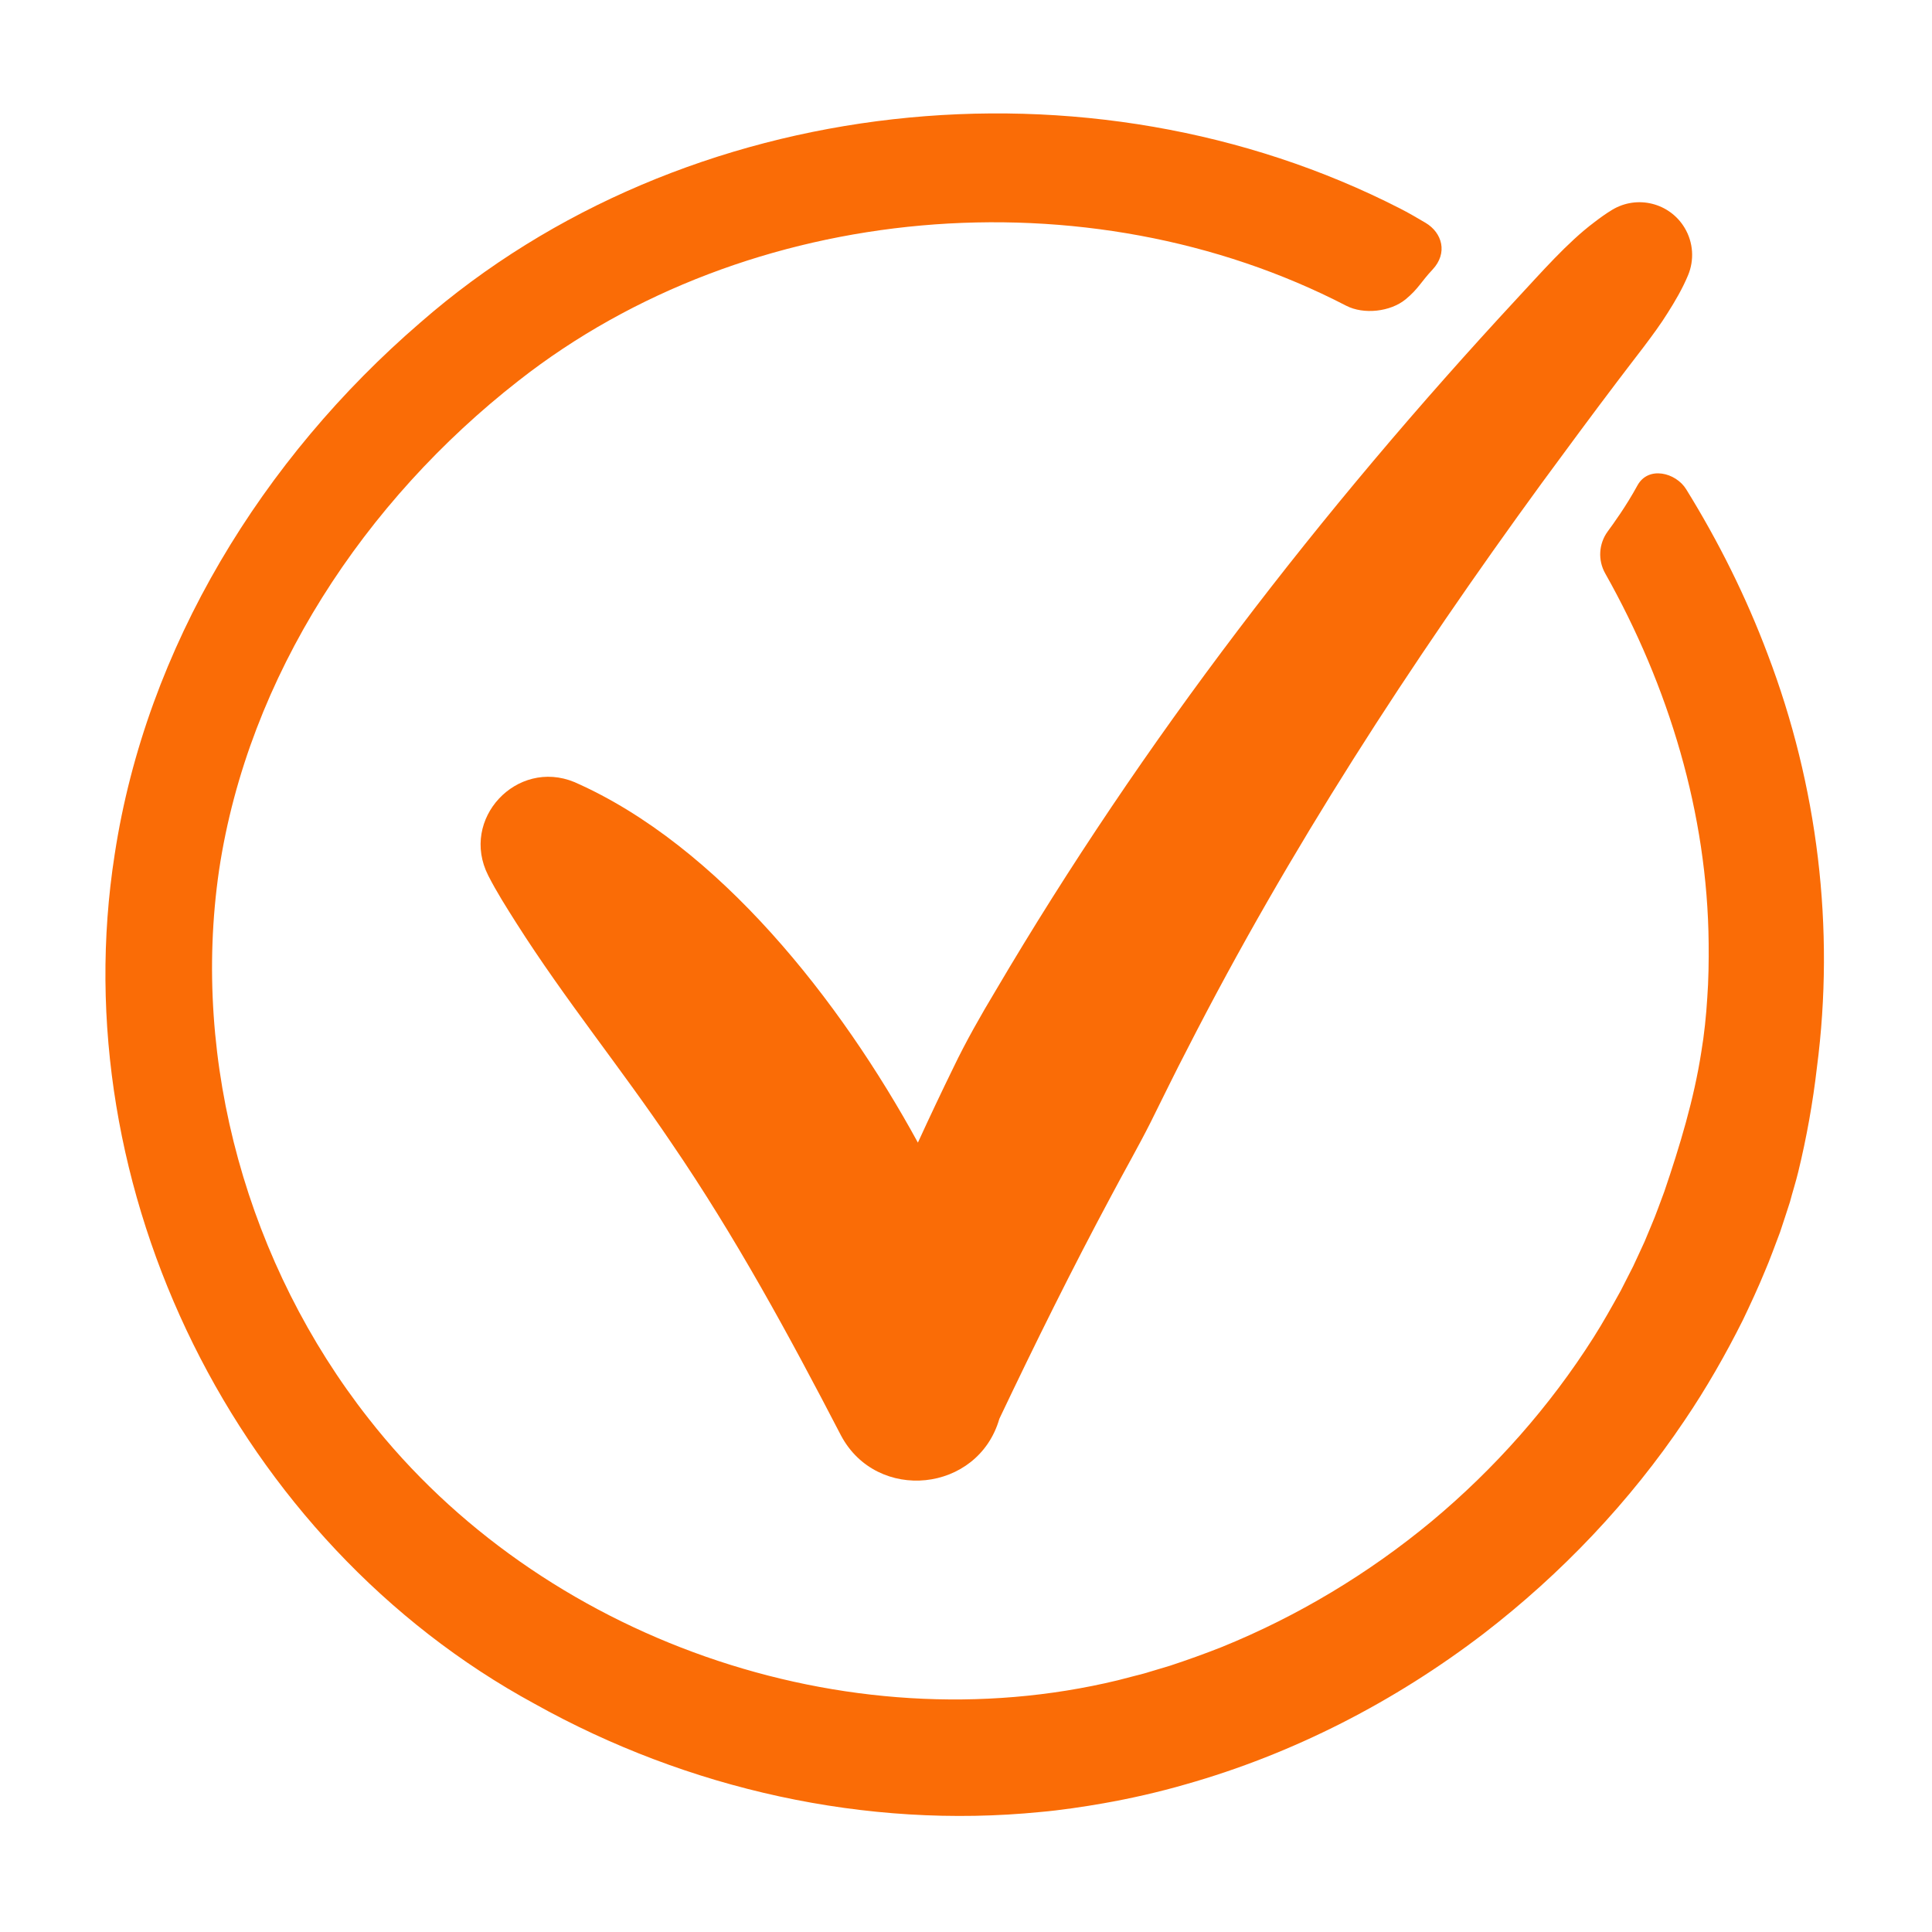
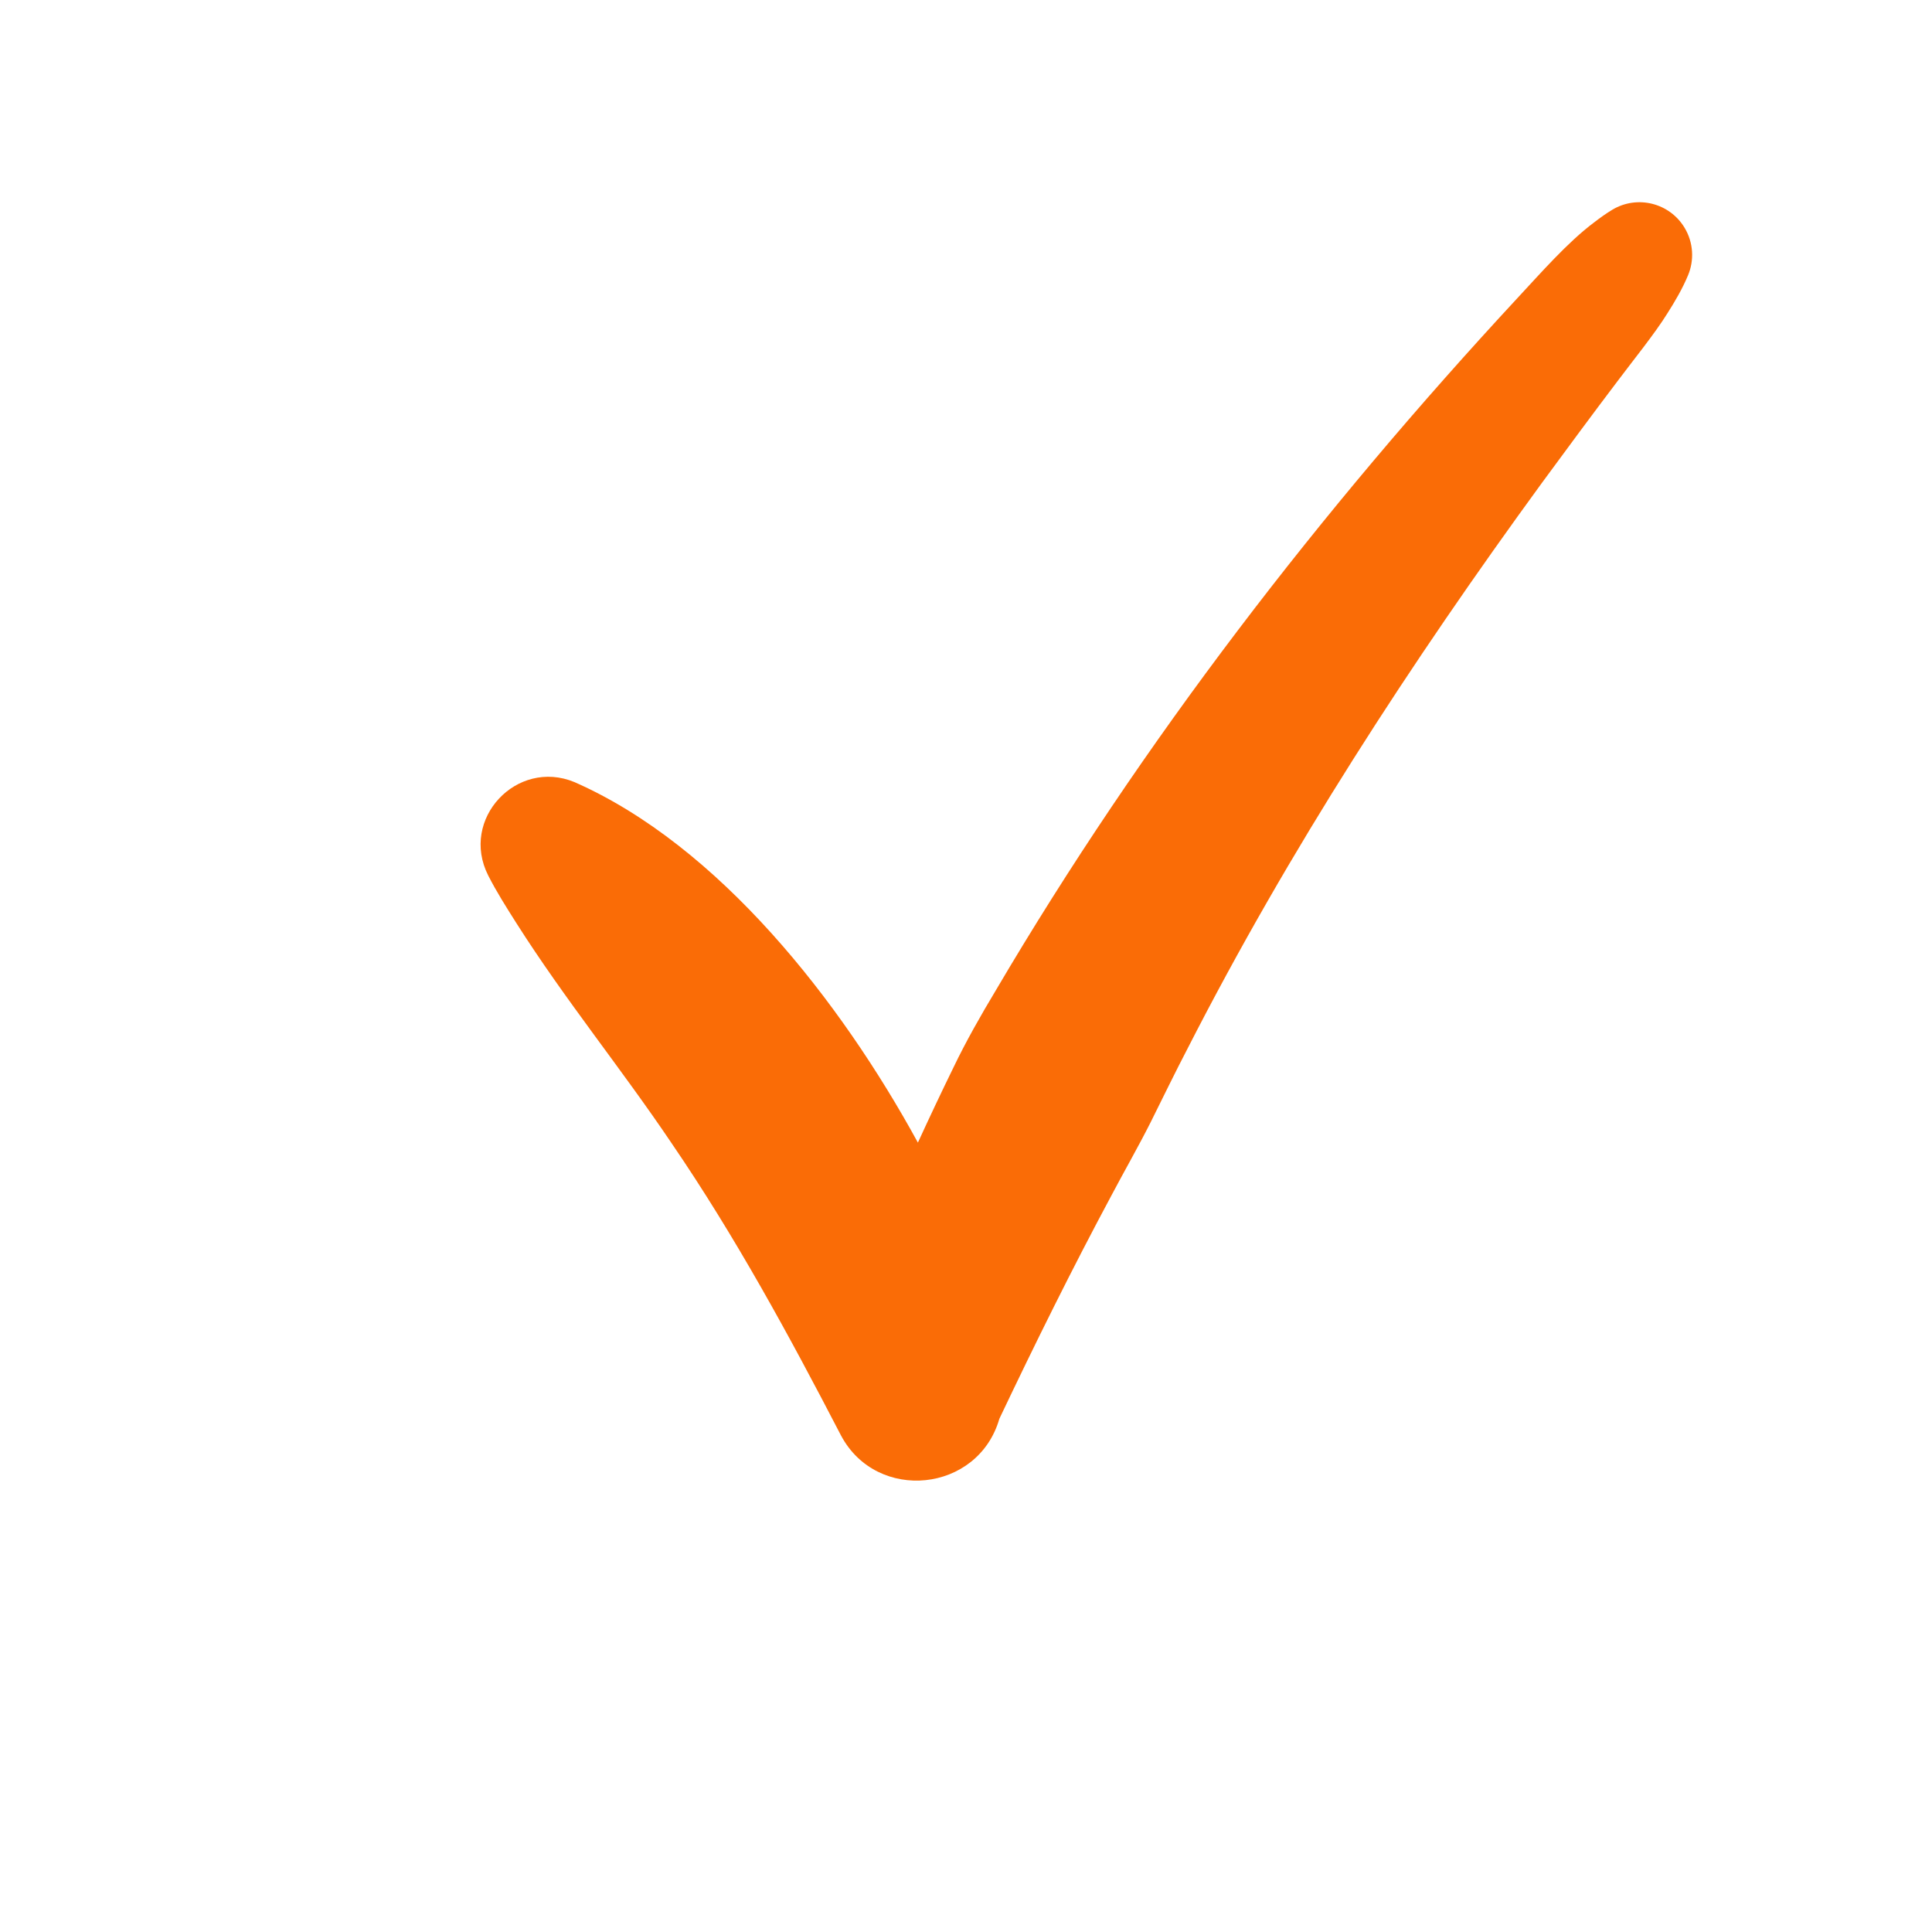
<svg xmlns="http://www.w3.org/2000/svg" width="100%" height="100%" viewBox="0 0 1182 1182" version="1.1" xml:space="preserve" style="fill-rule:evenodd;clip-rule:evenodd;stroke-linejoin:round;stroke-miterlimit:2;">
  <g>
    <g transform="matrix(0.607,0,0,0.607,-77.504,-77.505)">
-       <path d="M1909.31,787.029C1887.53,729.042 1859.76,673.422 1827.19,620.792C1816.78,603.962 1789,596.933 1778.05,617.016C1766.51,638.173 1753.68,655.722 1748.19,663.217C1748.14,663.287 1748.09,663.357 1748.04,663.427C1739.03,675.792 1738.07,692.283 1745.58,705.611C1809.81,819.57 1848.65,947.928 1849.85,1078.44C1850.06,1095.39 1849.73,1116.37 1848.47,1133.22C1847.44,1150.65 1845.4,1170.46 1842.49,1187.68C1835.12,1235.48 1820.76,1282.83 1805.2,1328.57C1801.51,1338.2 1796.32,1353.13 1792.2,1362.49L1785.21,1379.26C1782.6,1384.7 1776.33,1398.79 1773.74,1404.05C1771.06,1409.22 1764.12,1423.06 1761.33,1428.4C1752.82,1443.81 1743.2,1461 1733.81,1475.75C1689.65,1545.39 1634.06,1608.15 1570.74,1660.94C1507.24,1713.65 1435.35,1756.88 1358.83,1787.86C1342.51,1794.33 1323.7,1801.07 1307.15,1806.51C1301.71,1808.24 1285.87,1812.82 1280.88,1814.38C1274.8,1816.09 1260.75,1819.45 1254.34,1821.26C980.161,1887.53 672.641,1779.46 499.049,1557.3C378.06,1403.39 320.162,1198.81 348.493,1004.67C377.875,809.178 495.443,632.311 650.326,511.425C881.475,330.005 1223.7,300.806 1484.52,435.819C1502.16,444.952 1529.16,441.984 1544.48,429.331C1557.37,418.68 1559.77,411.934 1571.49,399.476C1587.26,382.715 1581.29,362.247 1564.53,352.283C1555.51,346.923 1546.27,341.624 1539.24,338.06C1225.83,177.366 817.695,220.038 551.219,452.908C392.545,589.68 275.224,779.508 243.287,988.745C190.375,1326.55 366.192,1681.94 666.583,1845C820.58,1931 1000.44,1971.49 1176.48,1954C1195.74,1952.35 1220.76,1948.64 1239.76,1945.26C1267.18,1940.46 1295.88,1933.91 1322.63,1926.16C1431.23,1895.46 1533.68,1842.67 1623.22,1774.12C1701.38,1713.92 1770.61,1641.2 1825.62,1559.28C1847.27,1527.38 1867.14,1492.63 1884.36,1458.17C1891.1,1444.14 1900.41,1424.07 1906.29,1409.55C1911.13,1398.57 1917.45,1381.03 1921.78,1369.7C1923.9,1363.09 1929.77,1345.76 1931.73,1339.35C1934.33,1329.38 1937.85,1318.5 1940.22,1308.55C1948.5,1274.61 1954.97,1238.45 1958.95,1203.77C1977.35,1063.13 1959.77,919.473 1909.31,787.029Z" style="fill:rgb(250,108,6);fill-rule:nonzero;" />
-     </g>
+       </g>
    <g transform="matrix(0.607,0,0,0.607,-77.504,-77.505)">
      <path d="M1825.6,357.276C1810.49,332.13 1777.85,323.998 1752.7,339.112C1746.21,343.013 1740.24,347.369 1734.41,351.845C1707.66,371.795 1679.7,403.912 1657.13,428.107C1458.94,641.847 1279.34,874.515 1131.16,1126.23C1116.42,1150.74 1101.13,1177.64 1088.76,1203.46C1076.85,1227.79 1064.17,1254.59 1052.84,1279.34C974.898,1136.65 852.268,980.057 706.704,915.979C648.506,891.898 590.919,953.182 619.737,1010.06C628.279,1026.83 638.252,1042.47 648.233,1058.23C696.889,1134.89 754.071,1204.91 804.602,1279.96C868.849,1373.99 922.962,1473.55 975.297,1574.44C1011.35,1642.48 1113.46,1632.27 1134.96,1557.65C1171.06,1481.72 1208.15,1406.71 1247.83,1332.75C1260.5,1308.75 1275.14,1283.21 1287.31,1259.05C1299.15,1235.31 1312.46,1207.86 1324.77,1184.29C1426.83,984.503 1549.27,796.107 1681.67,614.553C1704.11,583.949 1734.75,542.518 1757.71,512.251C1772.31,492.691 1795.71,463.847 1808.26,443.519C1816.07,431.257 1823.39,418.744 1829.07,405.172C1835.38,390.077 1834.65,372.352 1825.6,357.276Z" style="fill:rgb(250,108,6);fill-rule:nonzero;" />
    </g>
  </g>
</svg>